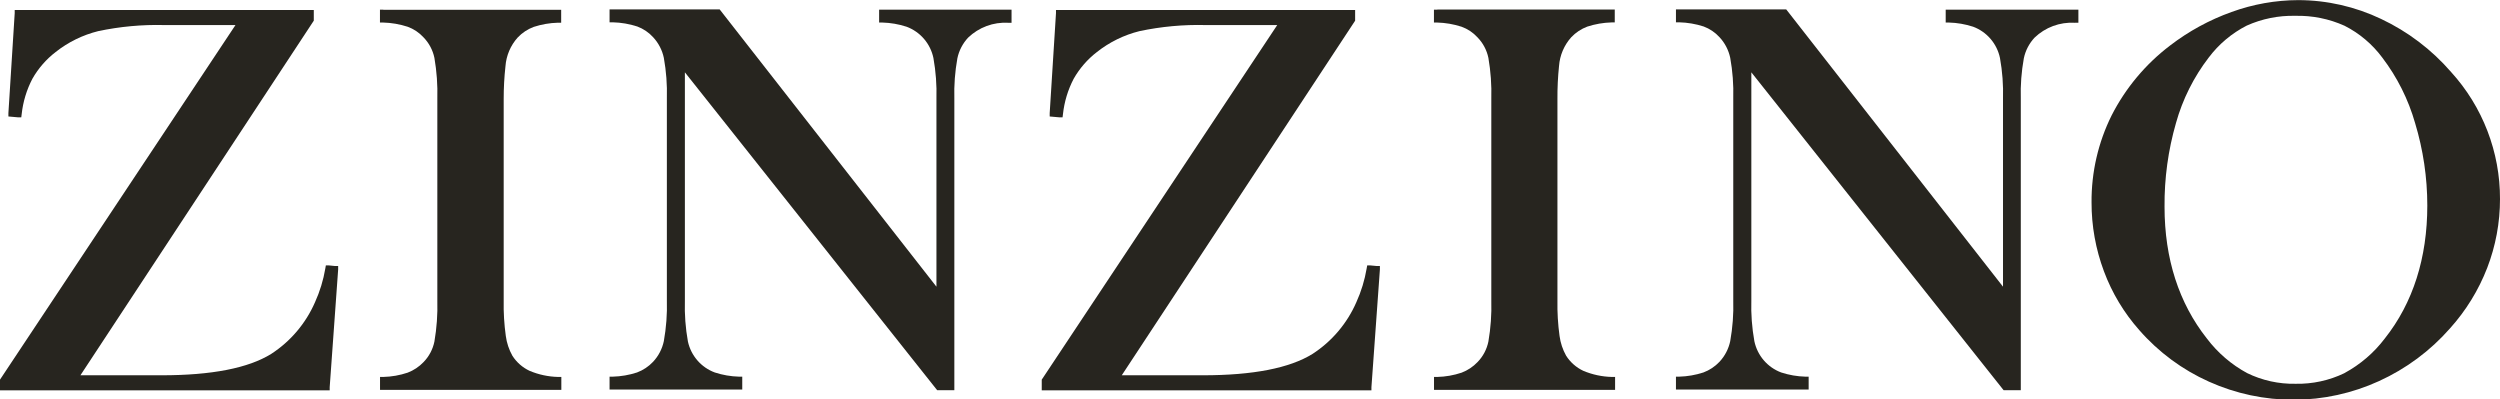
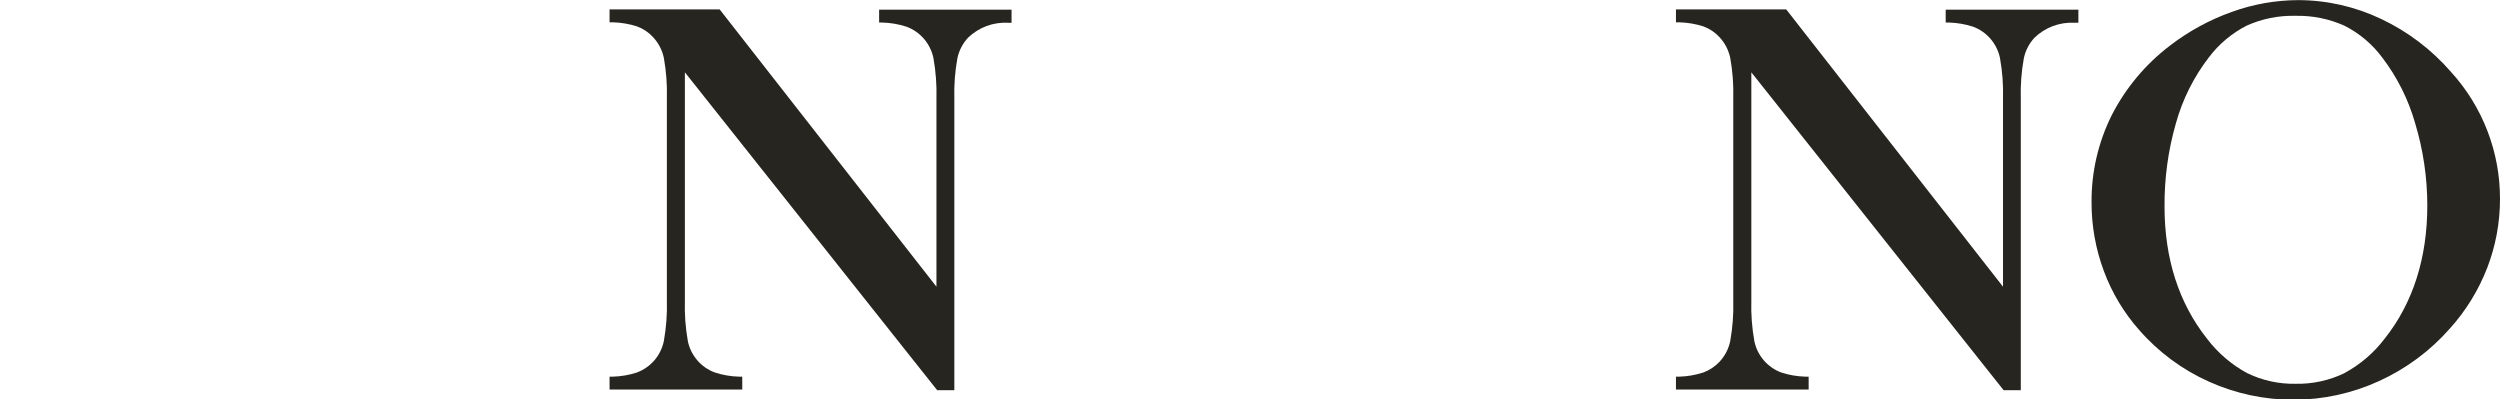
<svg xmlns="http://www.w3.org/2000/svg" fill="none" viewBox="0 0 194 31" class="zzSvgLogo" height="31" width="194">
  <g clip-path="url(#clip0)">
-     <path fill="#27251F" d="M25.517 20.595H25.286L25.247 20.822C25.094 21.732 24.824 22.617 24.443 23.457C23.727 25.097 22.547 26.489 21.048 27.462C19.272 28.566 16.427 29.122 12.539 29.122H6.241L24.305 1.673L24.35 1.606V0.774H1.141V1.024L0.652 8.78V9.038L0.91 9.061L1.398 9.105H1.651L1.682 8.856C1.786 7.898 2.067 6.968 2.512 6.115C2.97 5.308 3.585 4.602 4.319 4.036C5.292 3.267 6.418 2.715 7.621 2.416C9.303 2.06 11.02 1.901 12.739 1.945H18.273L0.044 29.393L0 29.46V30.292H25.584V30.048L26.241 20.911V20.64H25.97L25.517 20.595Z" />
-     <path fill="#27251F" d="M29.747 0.748H29.485V1.749H29.734C30.378 1.766 31.016 1.876 31.629 2.074C32.101 2.244 32.524 2.527 32.863 2.897C33.293 3.337 33.587 3.892 33.711 4.495C33.891 5.542 33.967 6.605 33.937 7.668V23.328C33.967 24.39 33.891 25.453 33.711 26.501C33.589 27.102 33.298 27.655 32.872 28.094C32.527 28.457 32.105 28.738 31.638 28.917C31.025 29.123 30.385 29.236 29.738 29.251H29.49V30.252H43.56V29.251H43.311C42.548 29.233 41.795 29.072 41.092 28.775C40.547 28.519 40.085 28.113 39.761 27.605C39.495 27.13 39.321 26.609 39.25 26.069C39.124 25.161 39.069 24.245 39.086 23.328V7.681C39.085 6.832 39.131 5.984 39.224 5.14C39.285 4.314 39.617 3.531 40.169 2.915C40.516 2.547 40.943 2.264 41.416 2.087C42.025 1.889 42.658 1.779 43.298 1.762H43.547V0.761H29.747V0.748Z" />
    <path fill="#27251F" d="M68.482 0.748H68.22V1.749H68.469C69.109 1.766 69.743 1.875 70.351 2.074C70.874 2.269 71.339 2.594 71.703 3.018C72.067 3.442 72.318 3.952 72.433 4.499C72.62 5.544 72.699 6.606 72.668 7.668V22.247L55.926 0.832L55.846 0.73H47.302V1.731H47.55C48.197 1.747 48.838 1.856 49.454 2.056C49.92 2.23 50.339 2.512 50.675 2.879C51.097 3.329 51.387 3.886 51.514 4.49C51.7 5.525 51.779 6.577 51.749 7.628V23.31C51.78 24.369 51.701 25.427 51.514 26.47C51.388 27.072 51.099 27.628 50.679 28.076C50.332 28.444 49.905 28.727 49.432 28.904C48.824 29.102 48.19 29.212 47.55 29.229H47.302V30.23H57.599V29.229H57.35C56.711 29.212 56.077 29.102 55.468 28.904C54.947 28.711 54.483 28.39 54.119 27.97C53.754 27.55 53.501 27.045 53.382 26.501C53.194 25.456 53.116 24.394 53.147 23.332V5.612L72.646 30.181L72.726 30.279H74.057V7.663C74.027 6.612 74.106 5.561 74.292 4.526C74.418 3.924 74.707 3.368 75.127 2.919C75.538 2.524 76.026 2.217 76.561 2.019C77.095 1.82 77.665 1.735 78.234 1.767H78.496V0.752H68.482V0.748Z" />
-     <path fill="#27251F" d="M106.325 20.595H106.095L106.055 20.822C105.902 21.732 105.632 22.617 105.251 23.457C104.535 25.097 103.355 26.489 101.856 27.462C100.08 28.566 97.235 29.122 93.347 29.122H87.049L105.114 1.673L105.158 1.606V0.774H81.944V1.024L81.456 8.78V9.038L81.714 9.061L82.202 9.105H82.455L82.486 8.856C82.59 7.898 82.871 6.968 83.316 6.115C83.774 5.308 84.388 4.602 85.122 4.036C86.096 3.267 87.222 2.715 88.425 2.416C90.106 2.06 91.824 1.901 93.542 1.945H99.113L80.884 29.393L80.839 29.46V30.292H106.423V30.048L107.08 20.911V20.64H106.809L106.325 20.595Z" />
-     <path fill="#27251F" d="M111.536 0.748H111.274V1.749H111.523C112.167 1.766 112.805 1.876 113.418 2.074C113.89 2.244 114.313 2.527 114.652 2.897C115.082 3.337 115.376 3.892 115.5 4.495C115.68 5.542 115.756 6.605 115.726 7.668V23.328C115.756 24.39 115.68 25.453 115.5 26.501C115.378 27.102 115.087 27.655 114.661 28.094C114.316 28.457 113.894 28.738 113.427 28.917C112.814 29.123 112.174 29.236 111.527 29.251H111.279V30.252H125.331V29.251H125.083C124.32 29.233 123.567 29.072 122.863 28.775C122.318 28.519 121.857 28.113 121.532 27.605C121.266 27.13 121.093 26.609 121.021 26.069C120.896 25.161 120.841 24.245 120.857 23.328V7.681C120.851 6.825 120.893 5.969 120.981 5.118C121.043 4.292 121.375 3.509 121.927 2.893C122.274 2.525 122.701 2.242 123.174 2.065C123.783 1.867 124.416 1.757 125.056 1.74H125.305V0.739H111.536V0.748Z" />
    <path fill="#27251F" d="M161.283 1.762V0.748H150.986V1.749H151.235C151.874 1.766 152.508 1.875 153.117 2.074C153.639 2.269 154.105 2.594 154.468 3.018C154.832 3.442 155.083 3.952 155.198 4.499C155.386 5.544 155.465 6.606 155.433 7.668V22.247L138.691 0.832L138.611 0.73H130.054V1.731H130.302C130.949 1.747 131.591 1.856 132.207 2.056C132.673 2.23 133.091 2.512 133.427 2.879C133.849 3.329 134.139 3.886 134.266 4.49C134.453 5.525 134.531 6.577 134.501 7.628V23.31C134.532 24.369 134.453 25.427 134.266 26.47C134.14 27.072 133.851 27.628 133.432 28.076C133.084 28.444 132.658 28.727 132.184 28.904C131.576 29.102 130.942 29.212 130.302 29.229H130.054V30.23H140.351V29.229H140.103C139.463 29.212 138.829 29.102 138.221 28.904C137.698 28.709 137.233 28.384 136.869 27.96C136.505 27.536 136.254 27.026 136.139 26.479C135.951 25.433 135.872 24.372 135.904 23.31V5.612L155.402 30.181L155.482 30.279H156.814V7.663C156.783 6.612 156.862 5.561 157.049 4.526C157.175 3.924 157.464 3.368 157.884 2.919C158.295 2.524 158.783 2.217 159.317 2.019C159.852 1.82 160.421 1.735 160.991 1.767L161.283 1.762Z" />
    <path fill="#27251F" d="M190.201 5.585C188.696 3.85 186.847 2.448 184.772 1.469C182.764 0.512 180.569 0.013 178.345 0.009C176.58 0.015 174.829 0.327 173.17 0.93C171.449 1.546 169.835 2.427 168.385 3.542C166.489 4.985 164.941 6.838 163.858 8.963C162.819 11.057 162.287 13.366 162.304 15.705C162.3 17.528 162.625 19.337 163.263 21.045C163.889 22.729 164.822 24.282 166.015 25.624C167.506 27.329 169.347 28.691 171.412 29.616C173.489 30.55 175.741 31.029 178.017 31.021C180.293 31.013 182.542 30.519 184.613 29.572C186.715 28.615 188.59 27.223 190.116 25.486C191.356 24.11 192.335 22.519 193.006 20.791C193.663 19.088 194 17.277 194 15.451C194.011 11.801 192.655 8.28 190.201 5.585ZM181.927 28.957C180.745 29.526 179.447 29.808 178.137 29.781C176.832 29.807 175.541 29.522 174.368 28.948C173.156 28.289 172.096 27.379 171.261 26.278C169.078 23.519 167.968 20.075 167.968 16.043C167.949 13.845 168.248 11.657 168.856 9.546C169.37 7.706 170.232 5.982 171.395 4.468C172.177 3.428 173.184 2.581 174.342 1.989C175.528 1.456 176.819 1.196 178.119 1.228C179.433 1.197 180.737 1.46 181.936 1.998C183.088 2.582 184.09 3.426 184.861 4.464C186.021 5.986 186.887 7.713 187.413 9.555C188.039 11.625 188.358 13.777 188.359 15.941C188.359 20.012 187.249 23.506 185.065 26.261C184.224 27.373 183.154 28.291 181.927 28.953V28.957Z" />
  </g>
  <defs>
    <clipPath id="clip0">
      <rect fill="white" height="31" width="194" />
    </clipPath>
  </defs>
</svg>